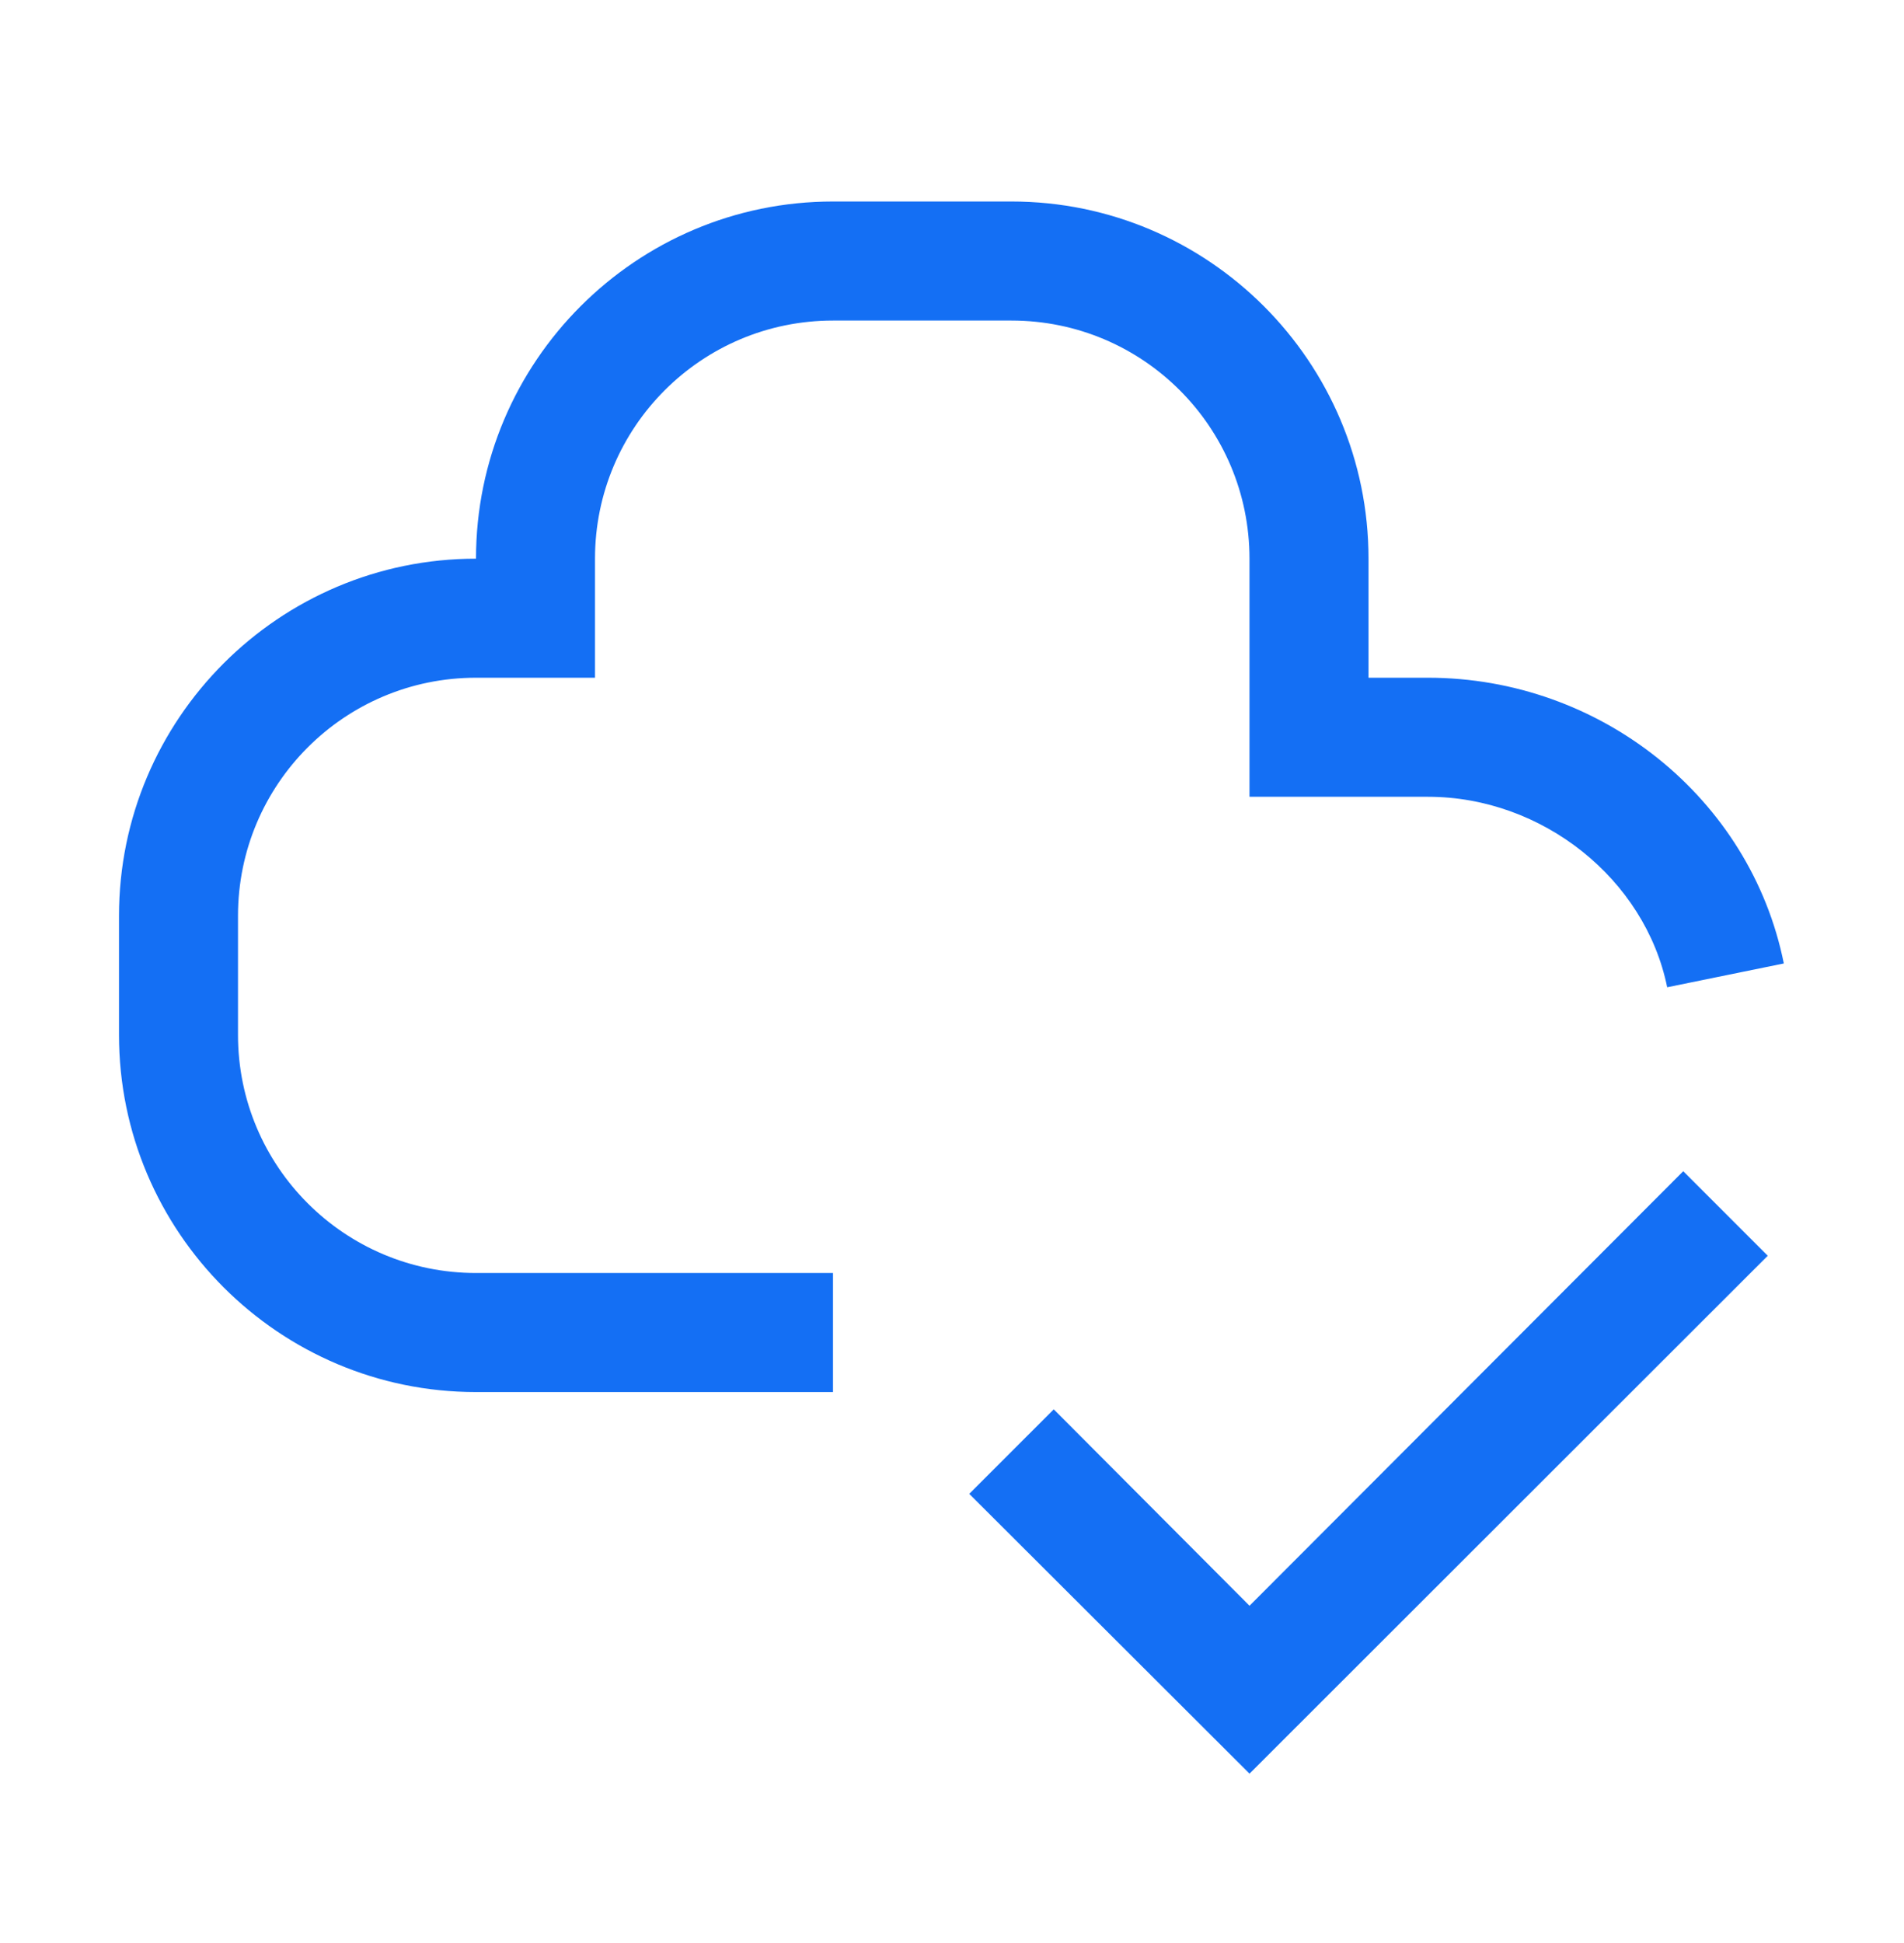
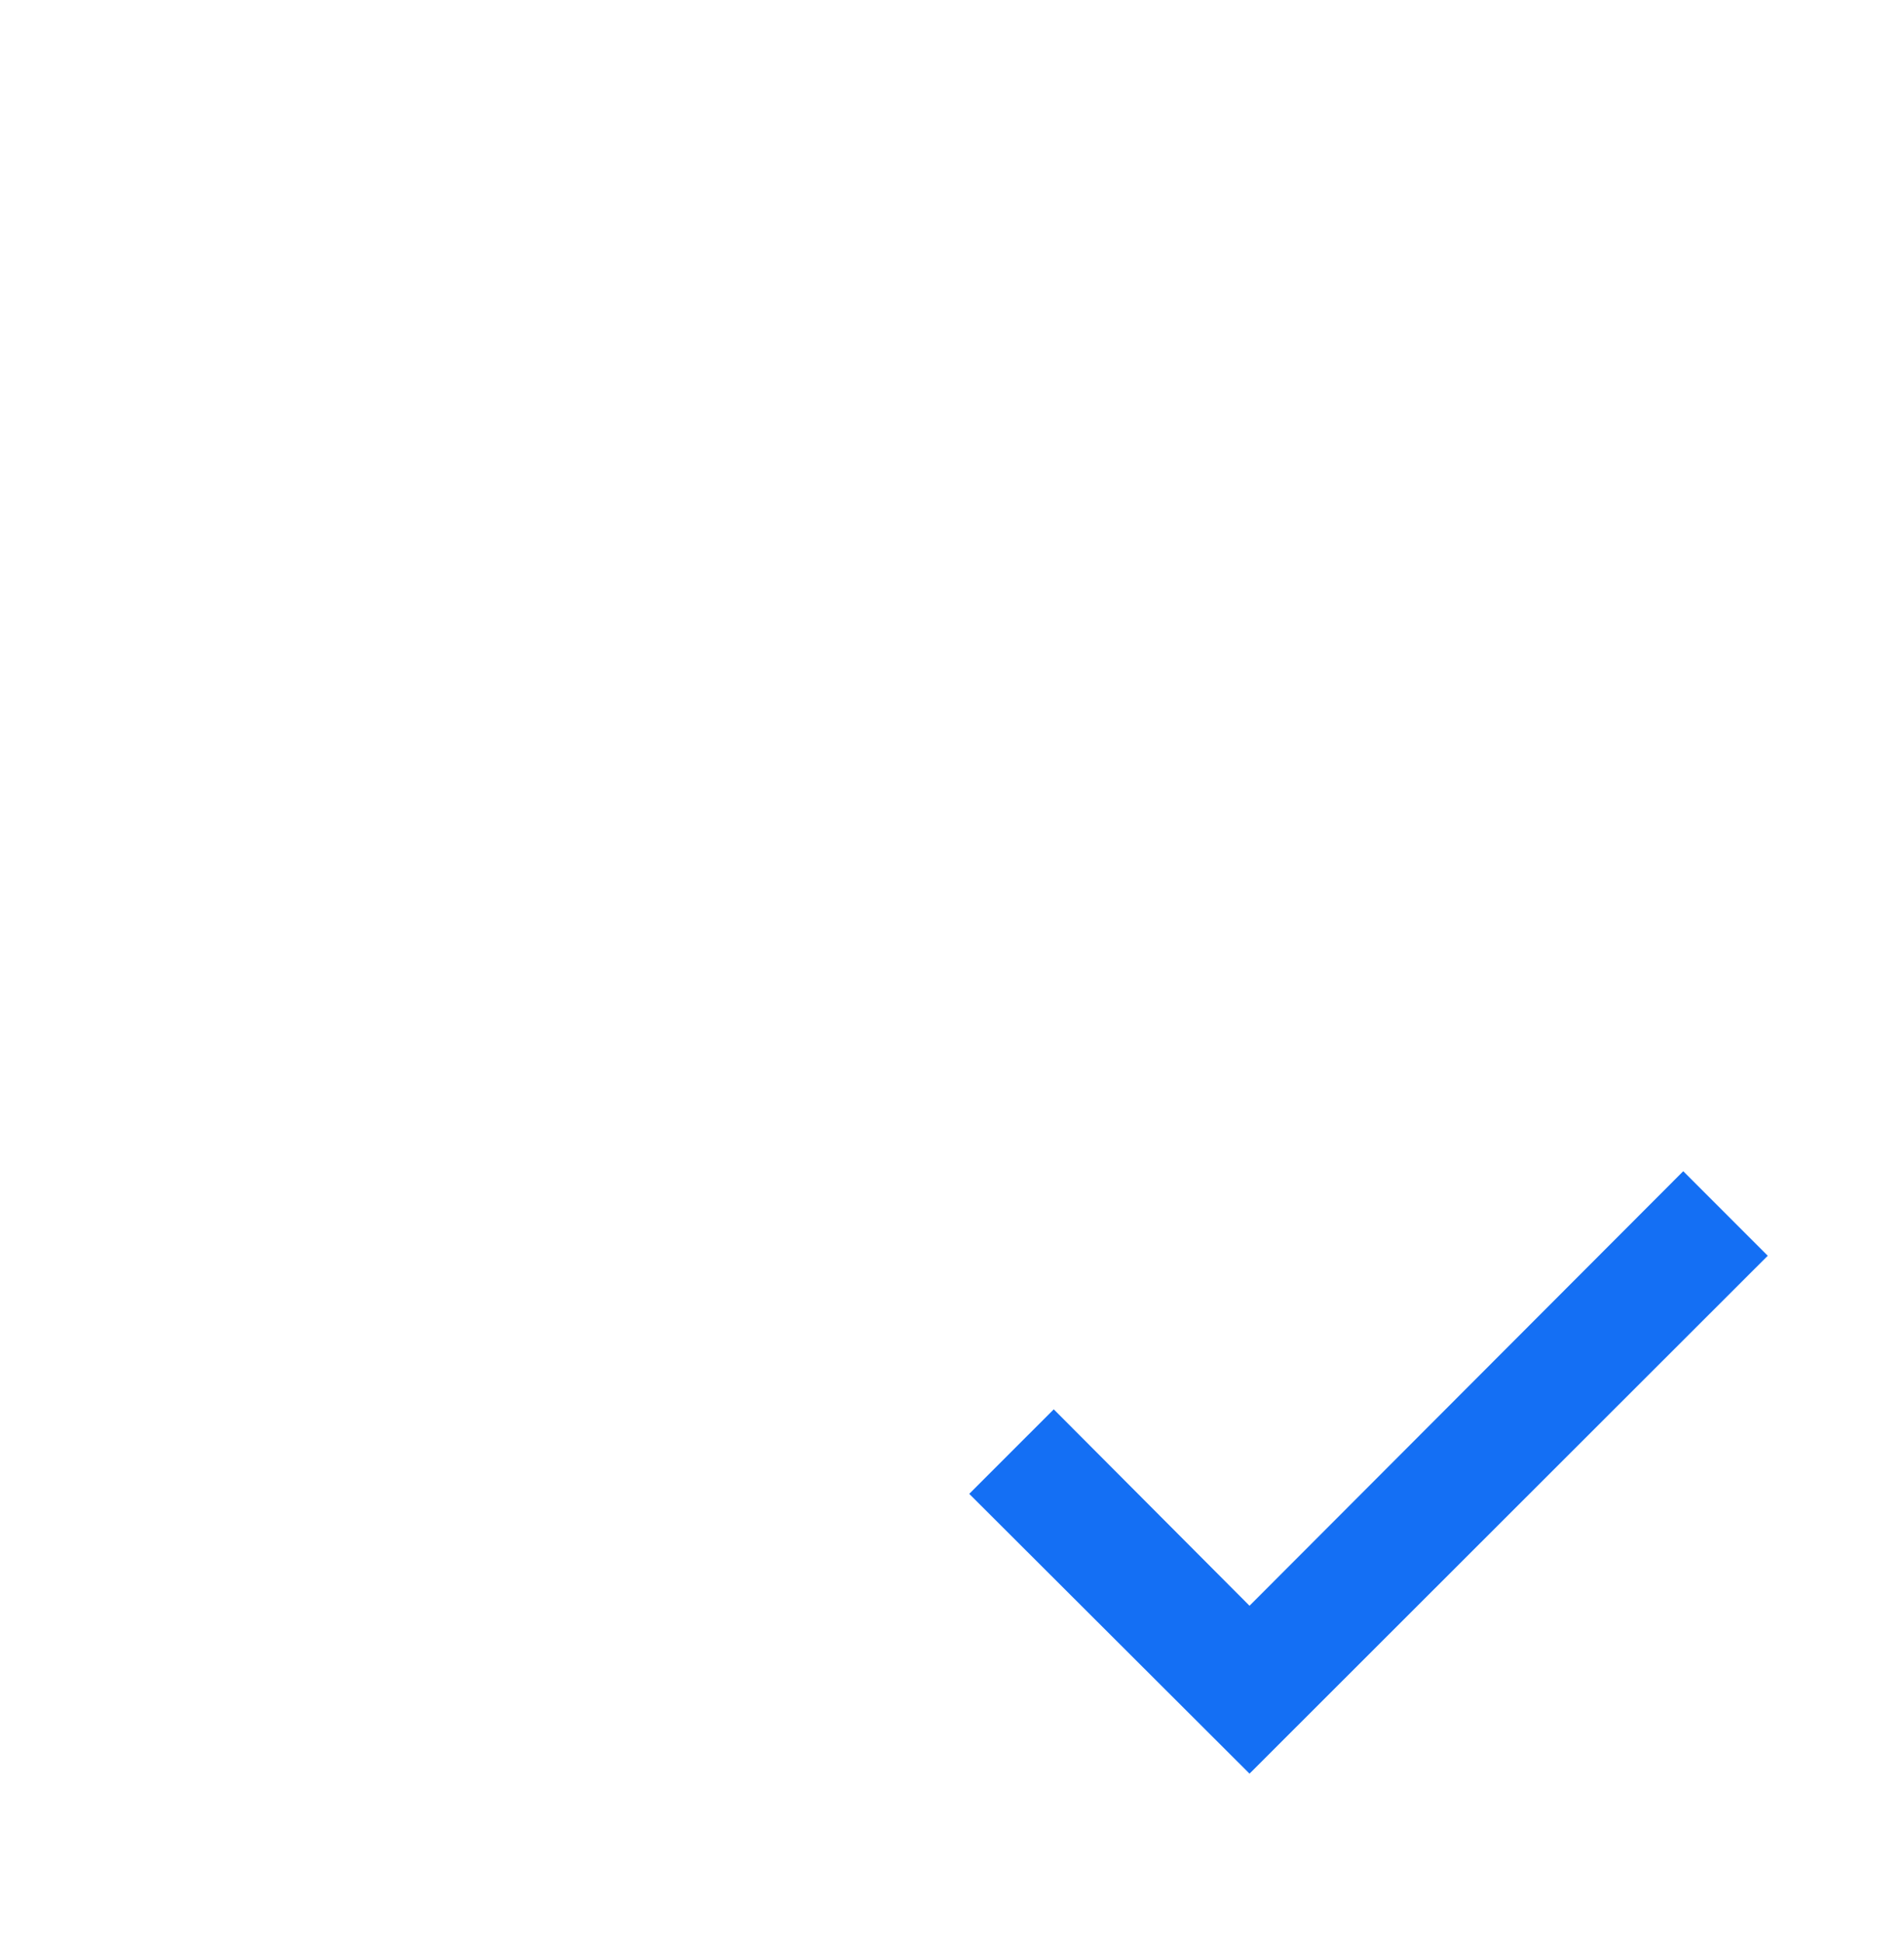
<svg xmlns="http://www.w3.org/2000/svg" width="50" height="51" viewBox="0 0 50 51" fill="none">
-   <path d="M12.5 36.539H21.875V33.414H12.5C9.047 33.414 6.25 30.617 6.25 27.164V24.039C6.25 20.586 9.047 17.789 12.5 17.789H15.625V14.664C15.625 11.211 18.422 8.414 21.875 8.414H26.562C30.016 8.414 32.812 11.211 32.812 14.664V20.914H37.5C40.5 20.914 43.203 23.07 43.781 25.914L46.844 25.289C45.969 20.945 42.031 17.789 37.5 17.789H35.938V14.664C35.938 9.492 31.734 5.289 26.562 5.289H21.875C16.703 5.289 12.5 9.492 12.5 14.664C7.328 14.664 3.125 18.867 3.125 24.039V27.164C3.125 32.336 7.328 36.539 12.5 36.539Z" fill="#146FF4" />
  <path d="M25.453 39.211L32.813 46.555L46.422 32.961L44.203 30.742L32.813 42.148L27.672 36.992L25.453 39.211Z" fill="#146FF4" />
</svg>